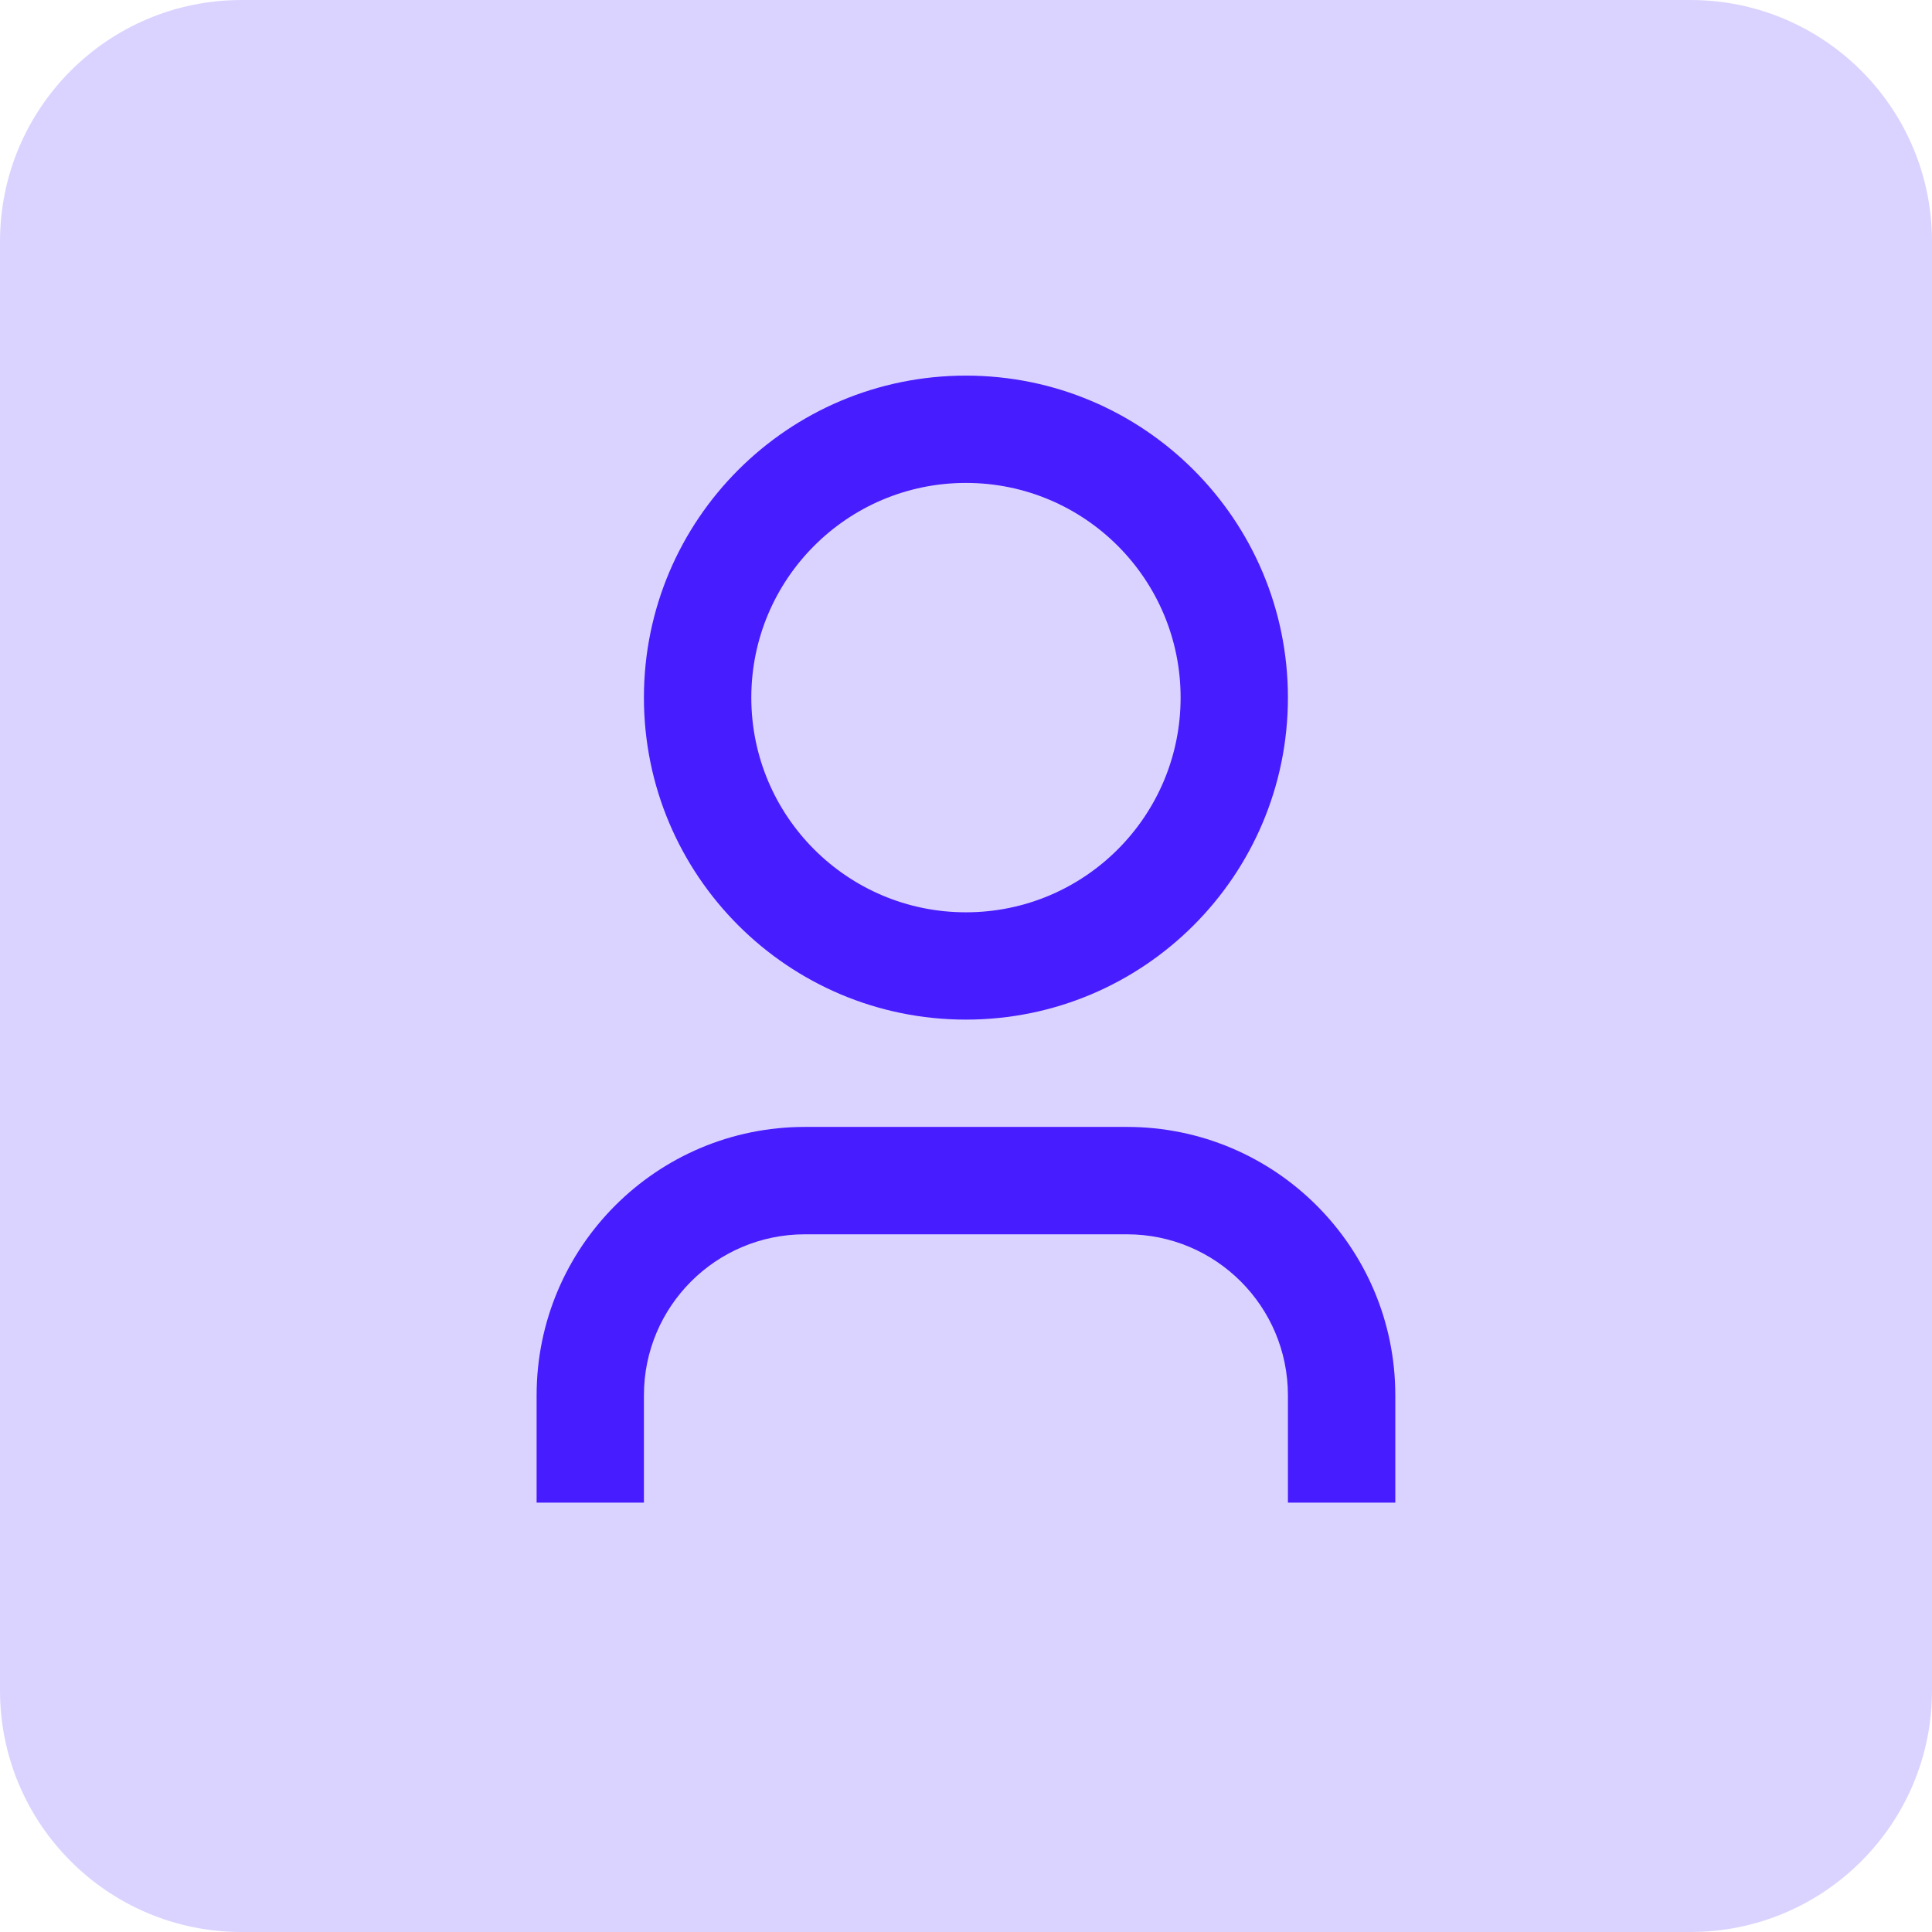
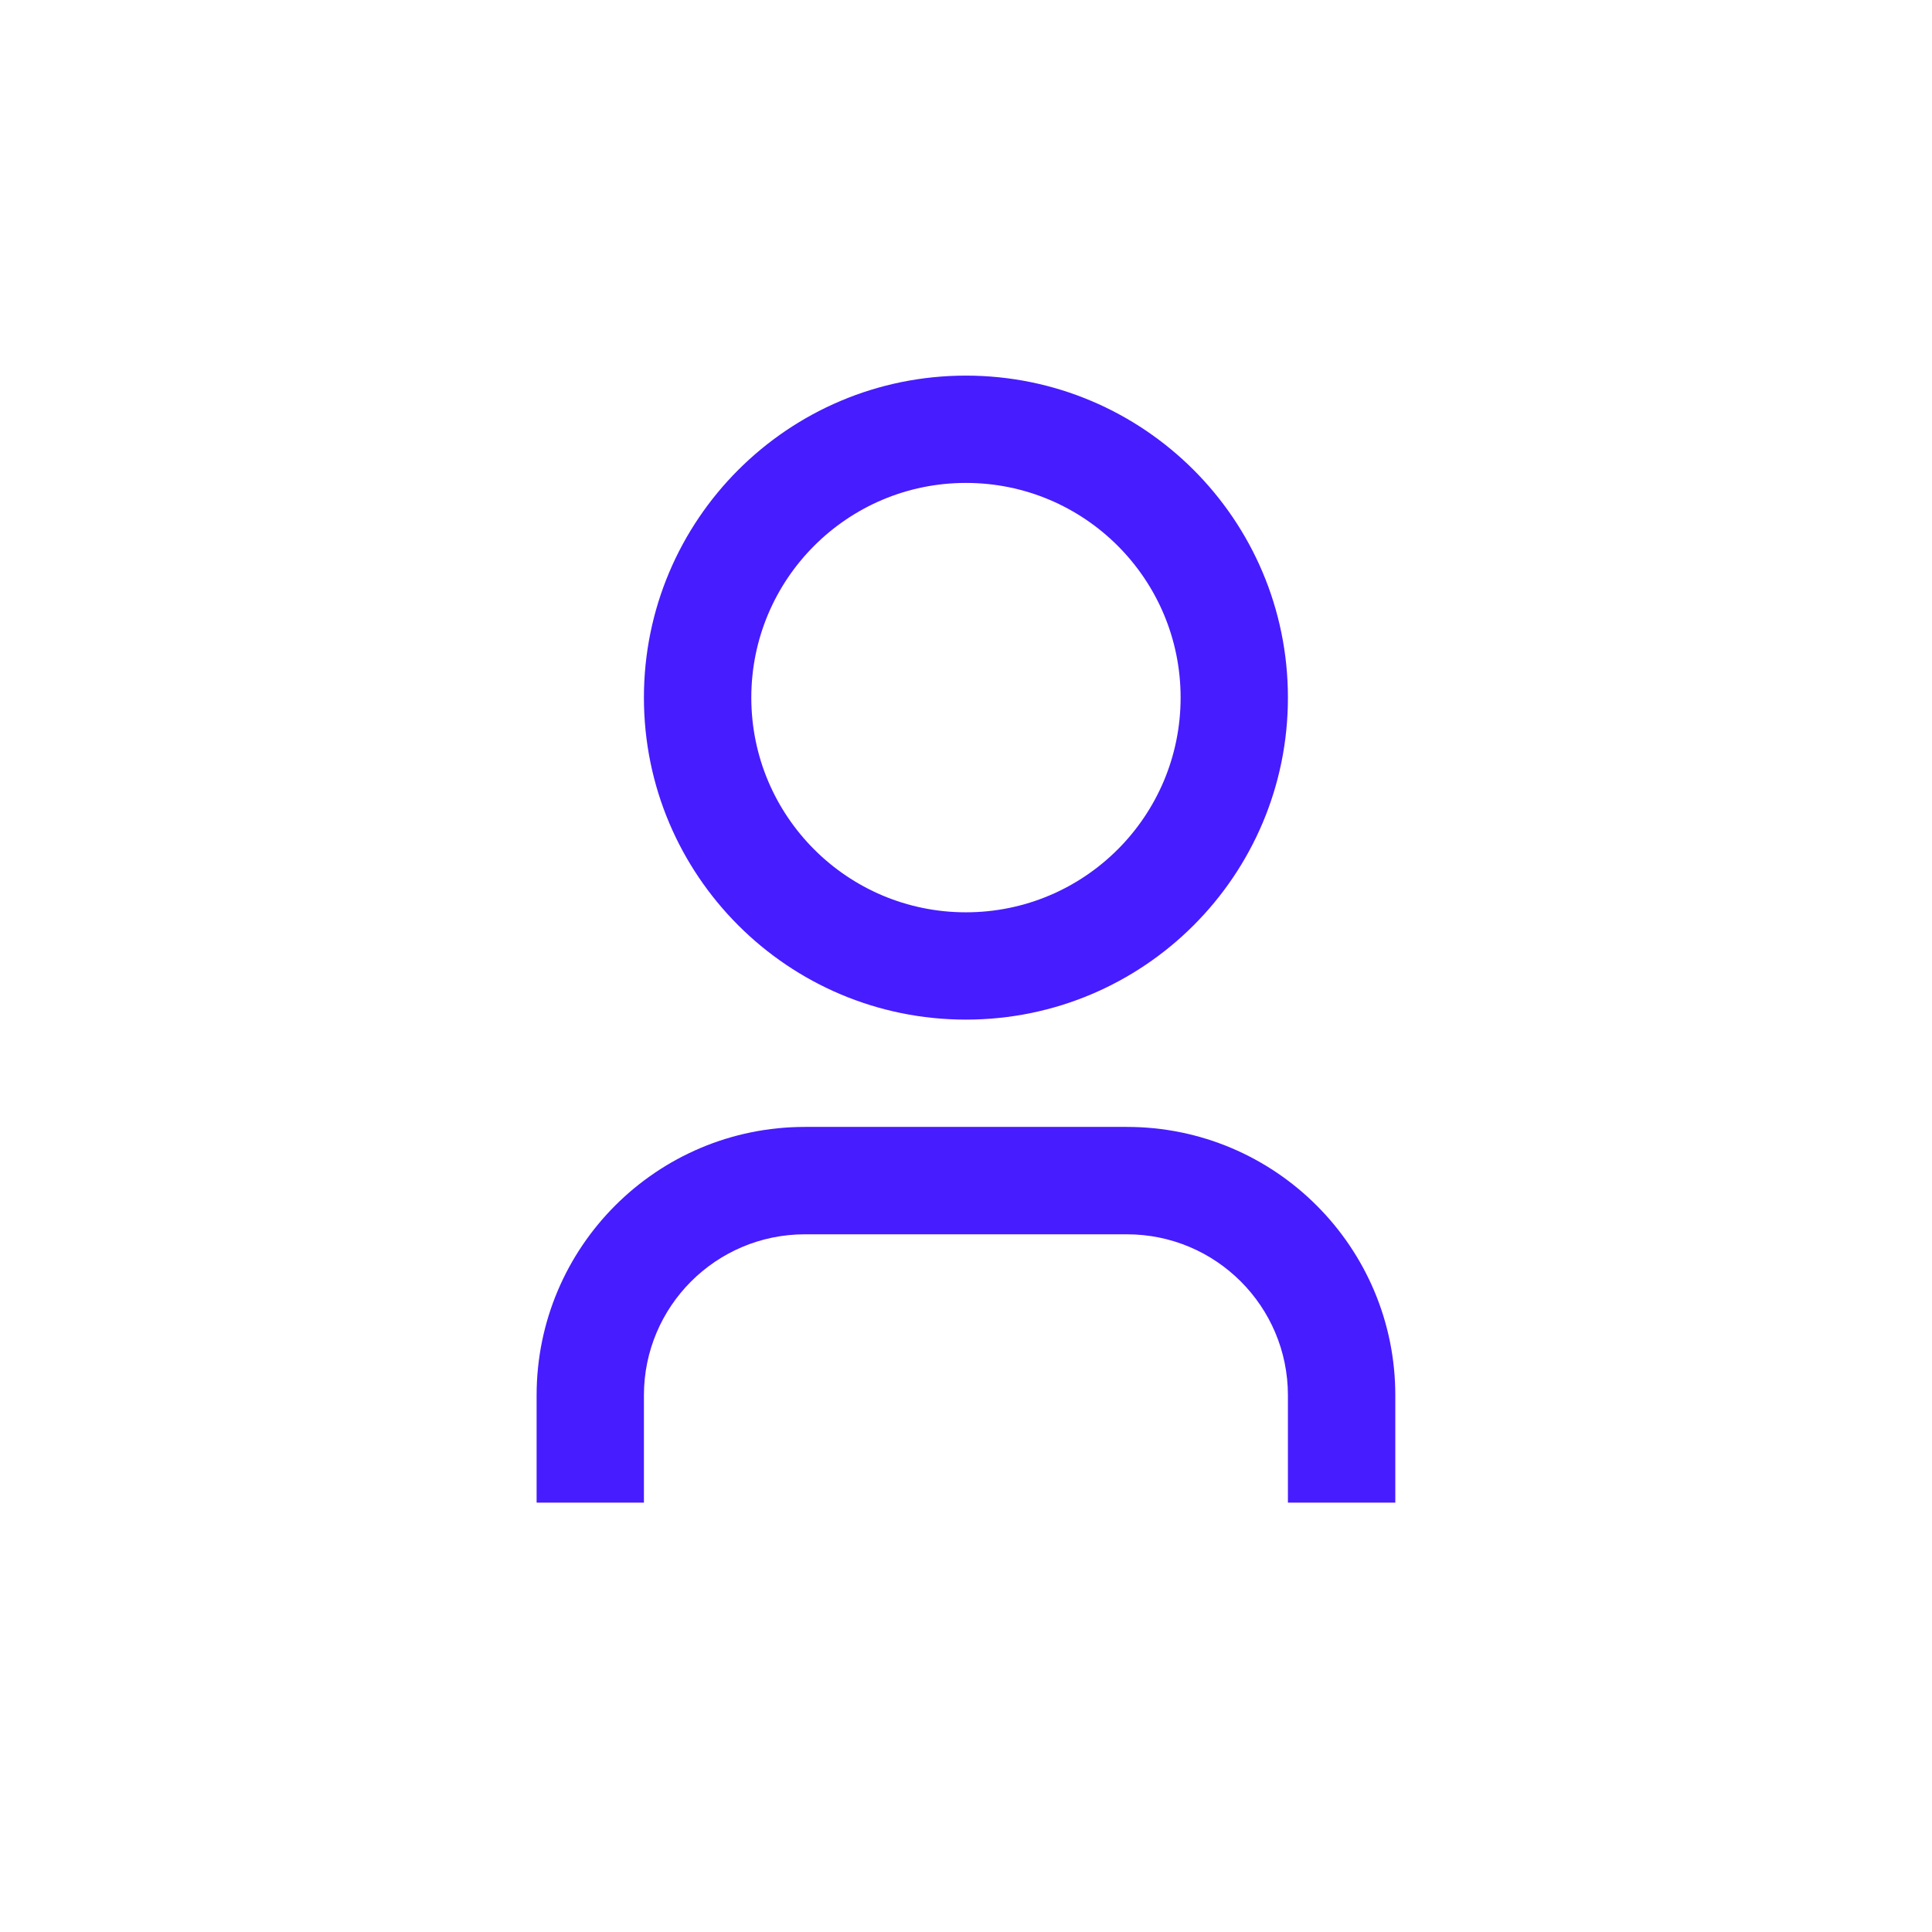
<svg xmlns="http://www.w3.org/2000/svg" width="24" height="24" viewBox="0 0 24 24" fill="none">
-   <path d="M21 0H3C1.343 0 0 1.343 0 3V21C0 22.657 1.343 24 3 24H21C22.657 24 24 22.657 24 21V3C24 1.343 22.657 0 21 0Z" fill="#DBD3FF" />
  <path d="M17.333 18.666H15.999V17.333C15.999 16.228 15.104 15.333 13.999 15.333H9.999C8.895 15.333 7.999 16.228 7.999 17.333V18.666H6.666V17.333C6.666 15.492 8.158 13.999 9.999 13.999H13.999C15.84 13.999 17.333 15.492 17.333 17.333V18.666ZM11.999 12.666C9.79 12.666 7.999 10.875 7.999 8.666C7.999 6.457 9.79 4.666 11.999 4.666C14.209 4.666 15.999 6.457 15.999 8.666C15.999 10.875 14.209 12.666 11.999 12.666ZM11.999 11.333C13.472 11.333 14.666 10.139 14.666 8.666C14.666 7.193 13.472 5.999 11.999 5.999C10.527 5.999 9.333 7.193 9.333 8.666C9.333 10.139 10.527 11.333 11.999 11.333Z" fill="#471CFF" />
</svg>